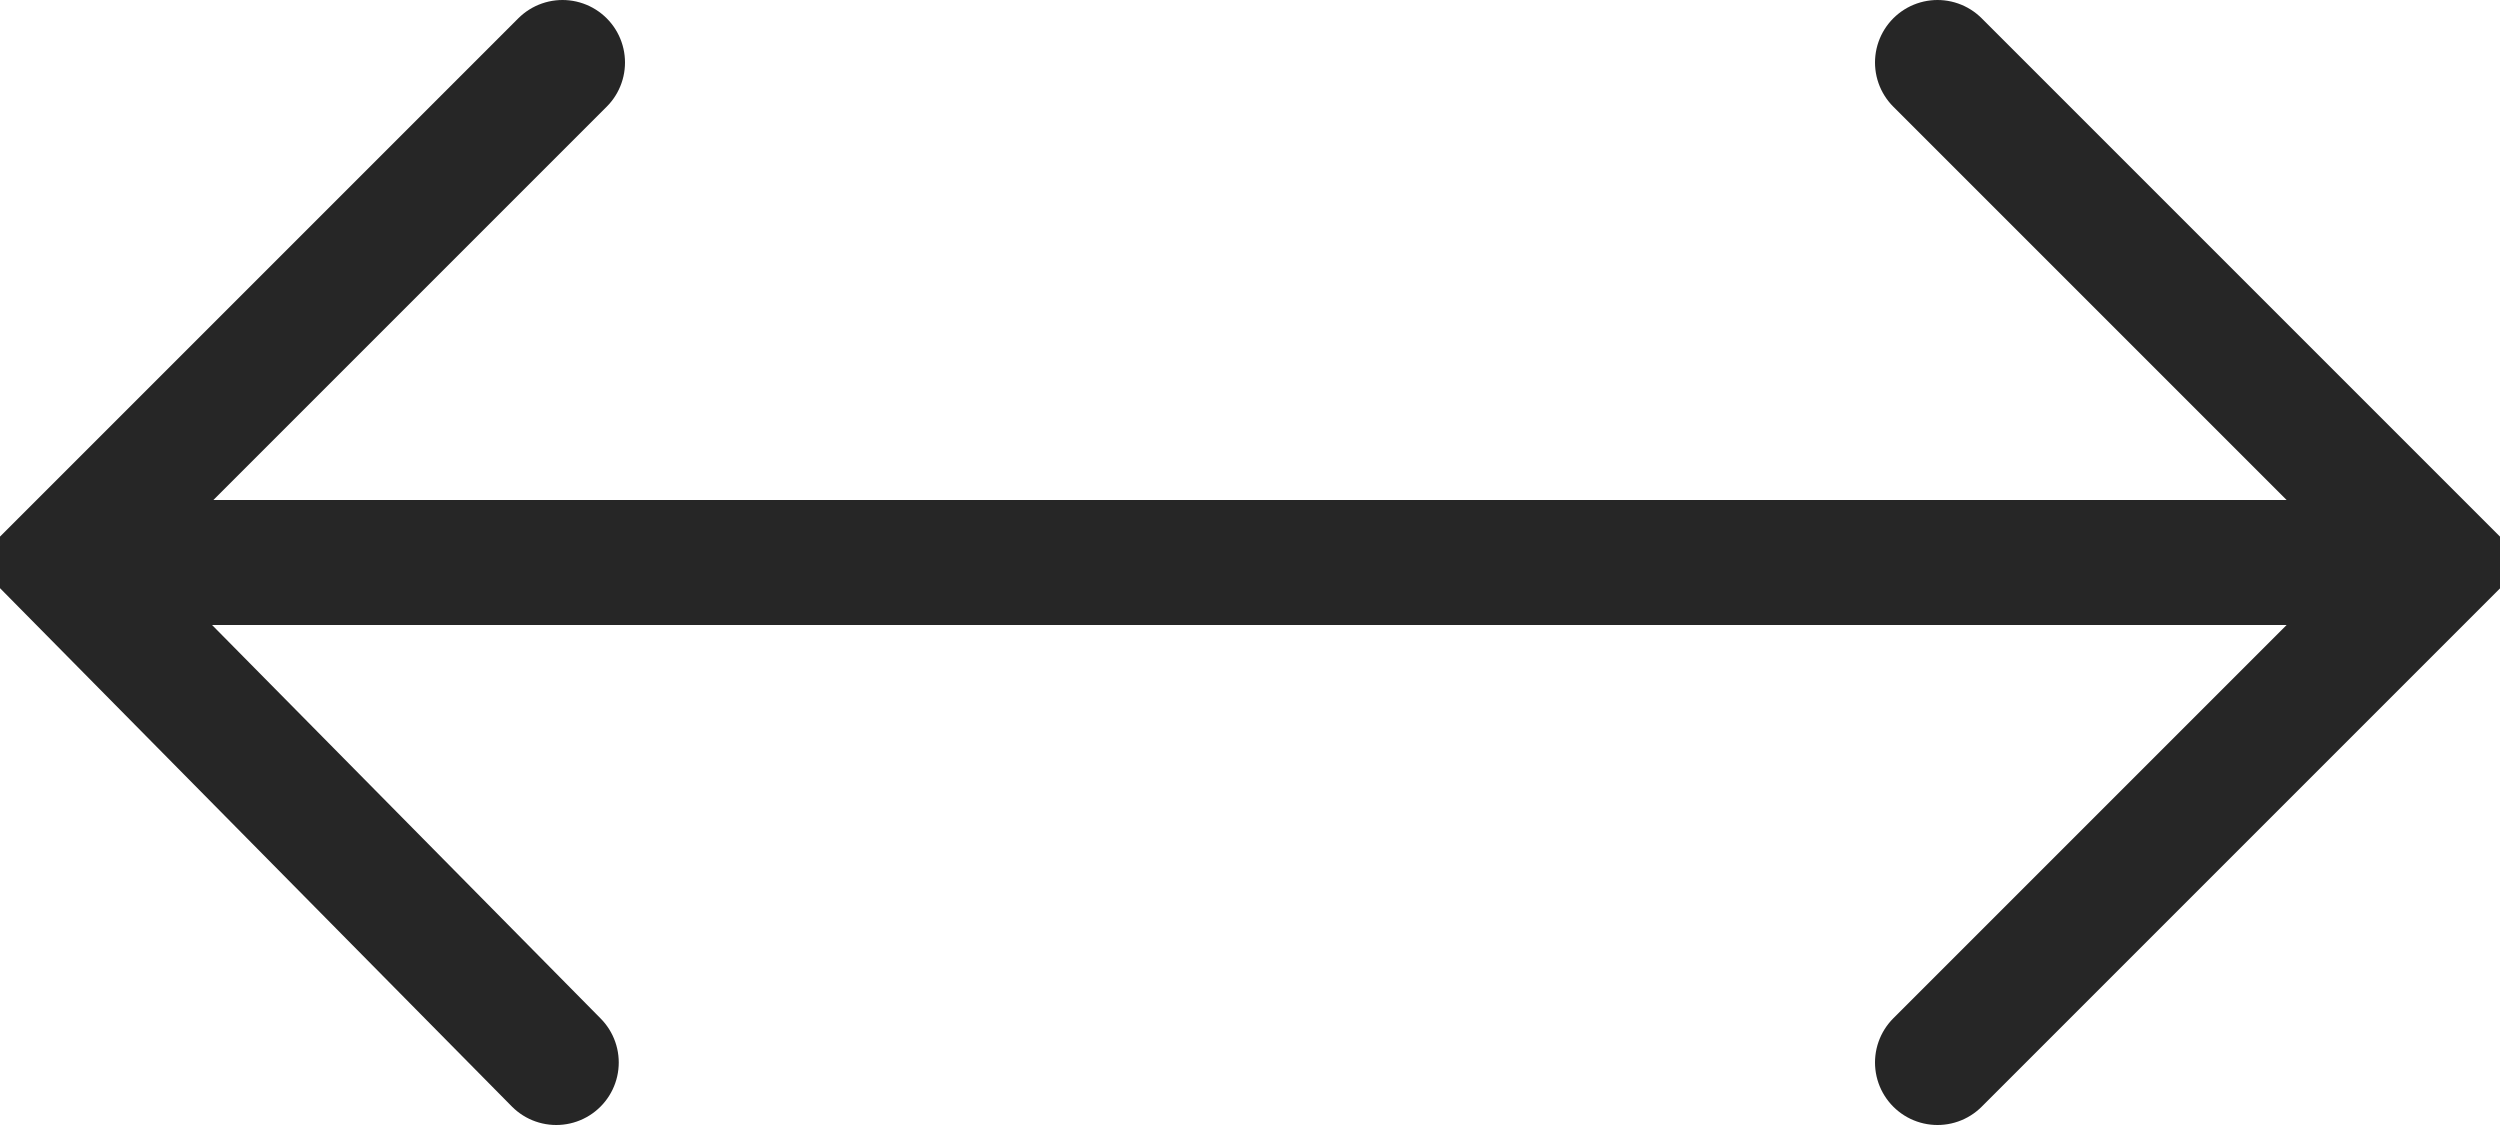
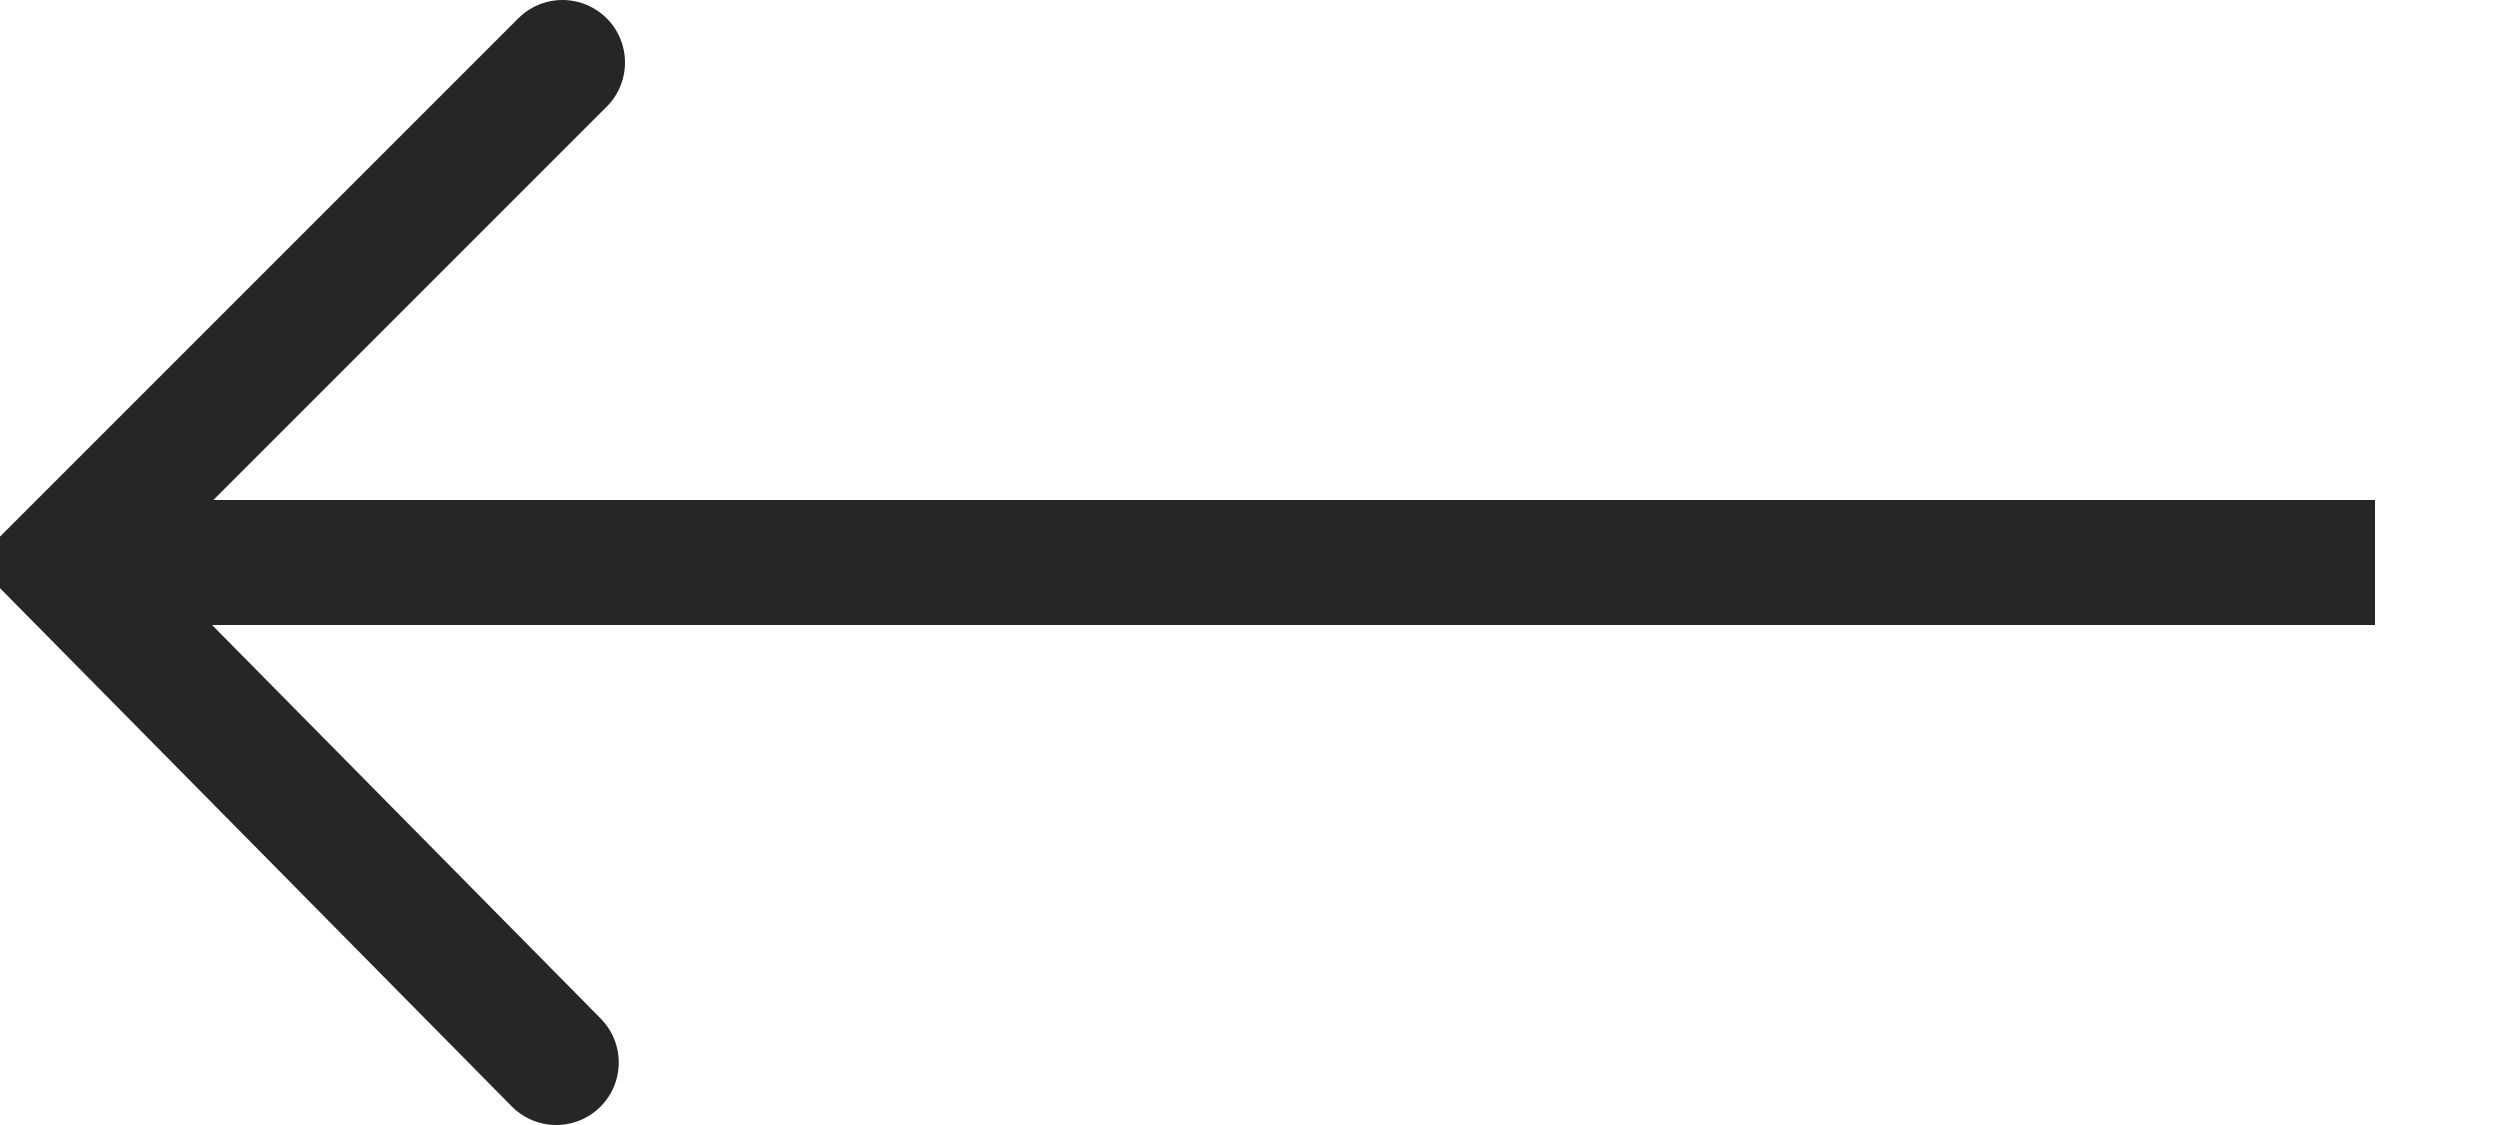
<svg xmlns="http://www.w3.org/2000/svg" version="1.1" id="Layer_1" x="0px" y="0px" width="40px" height="18px" viewBox="0 0 40 18" enable-background="new 0 0 40 18" xml:space="preserve">
-   <polyline fill="none" stroke="#262626" stroke-width="2" stroke-linecap="round" stroke-miterlimit="10" points="31,17 39,9 31,1   " />
  <polyline fill="none" stroke="#262626" stroke-width="2" stroke-linecap="round" stroke-miterlimit="10" points="8.9,17 1,9 9,1 " />
  <line fill="none" stroke="#262626" stroke-width="2" stroke-miterlimit="10" x1="1" y1="9" x2="38" y2="9" />
</svg>